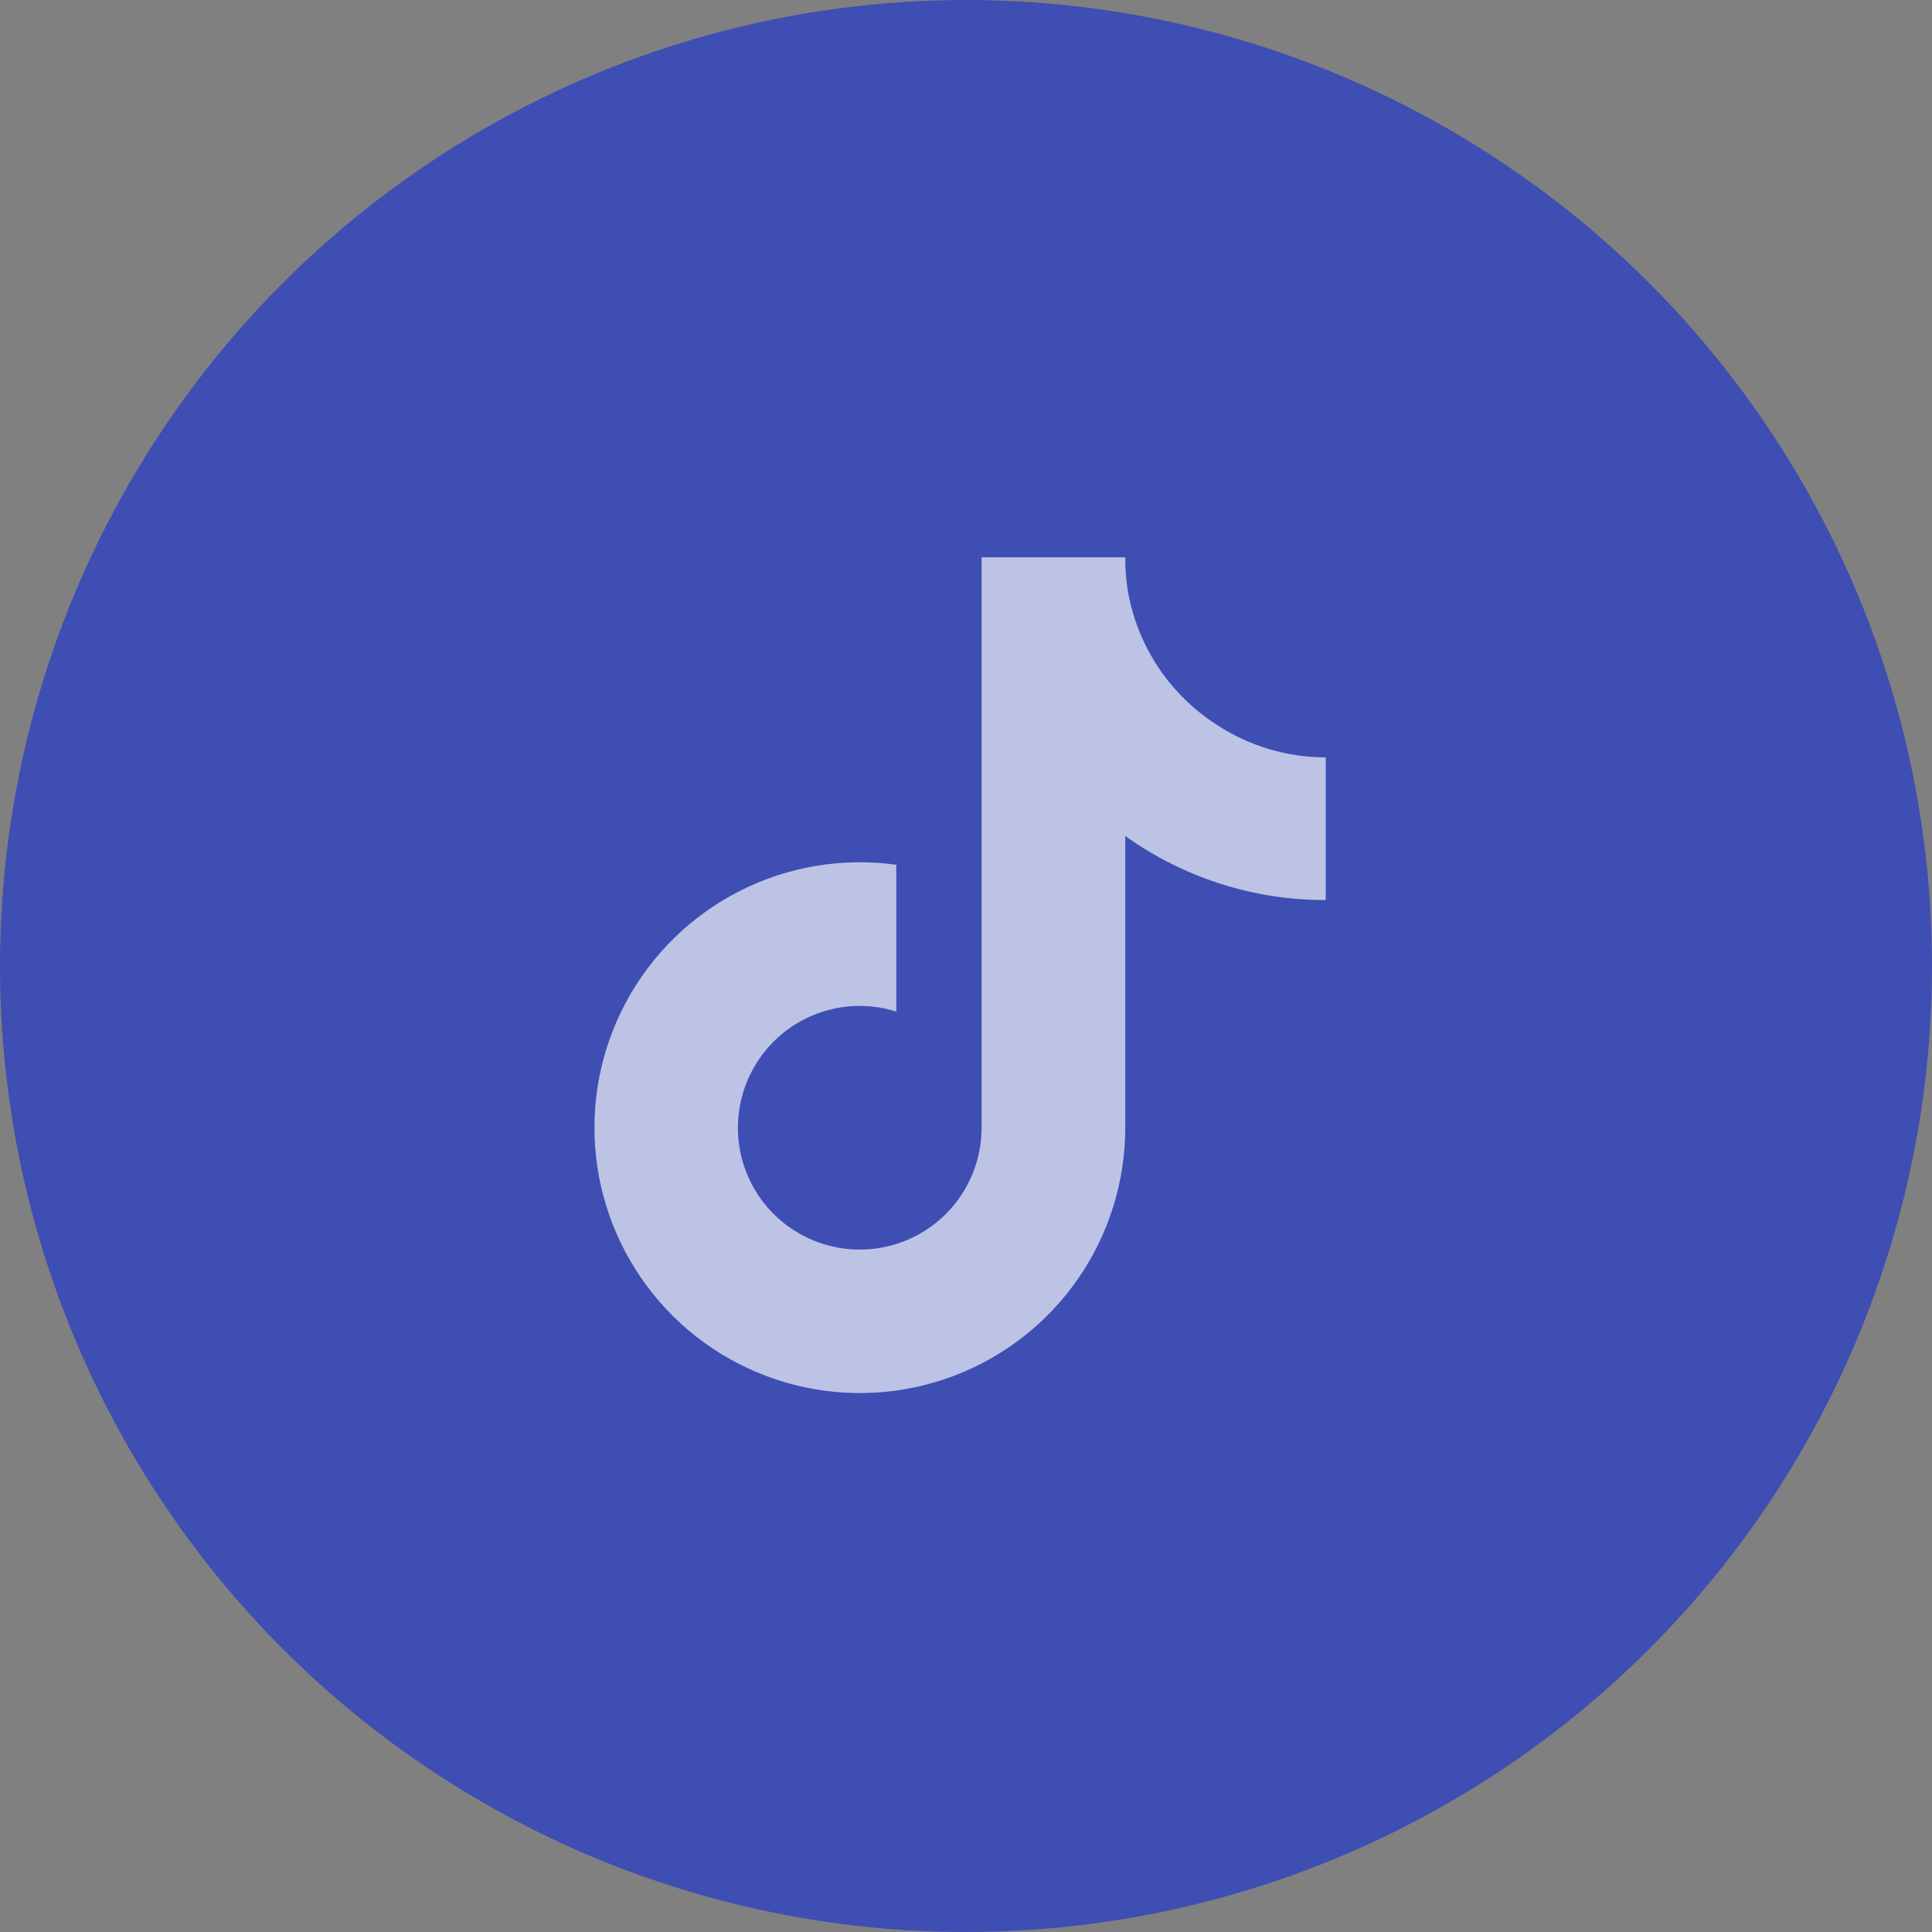
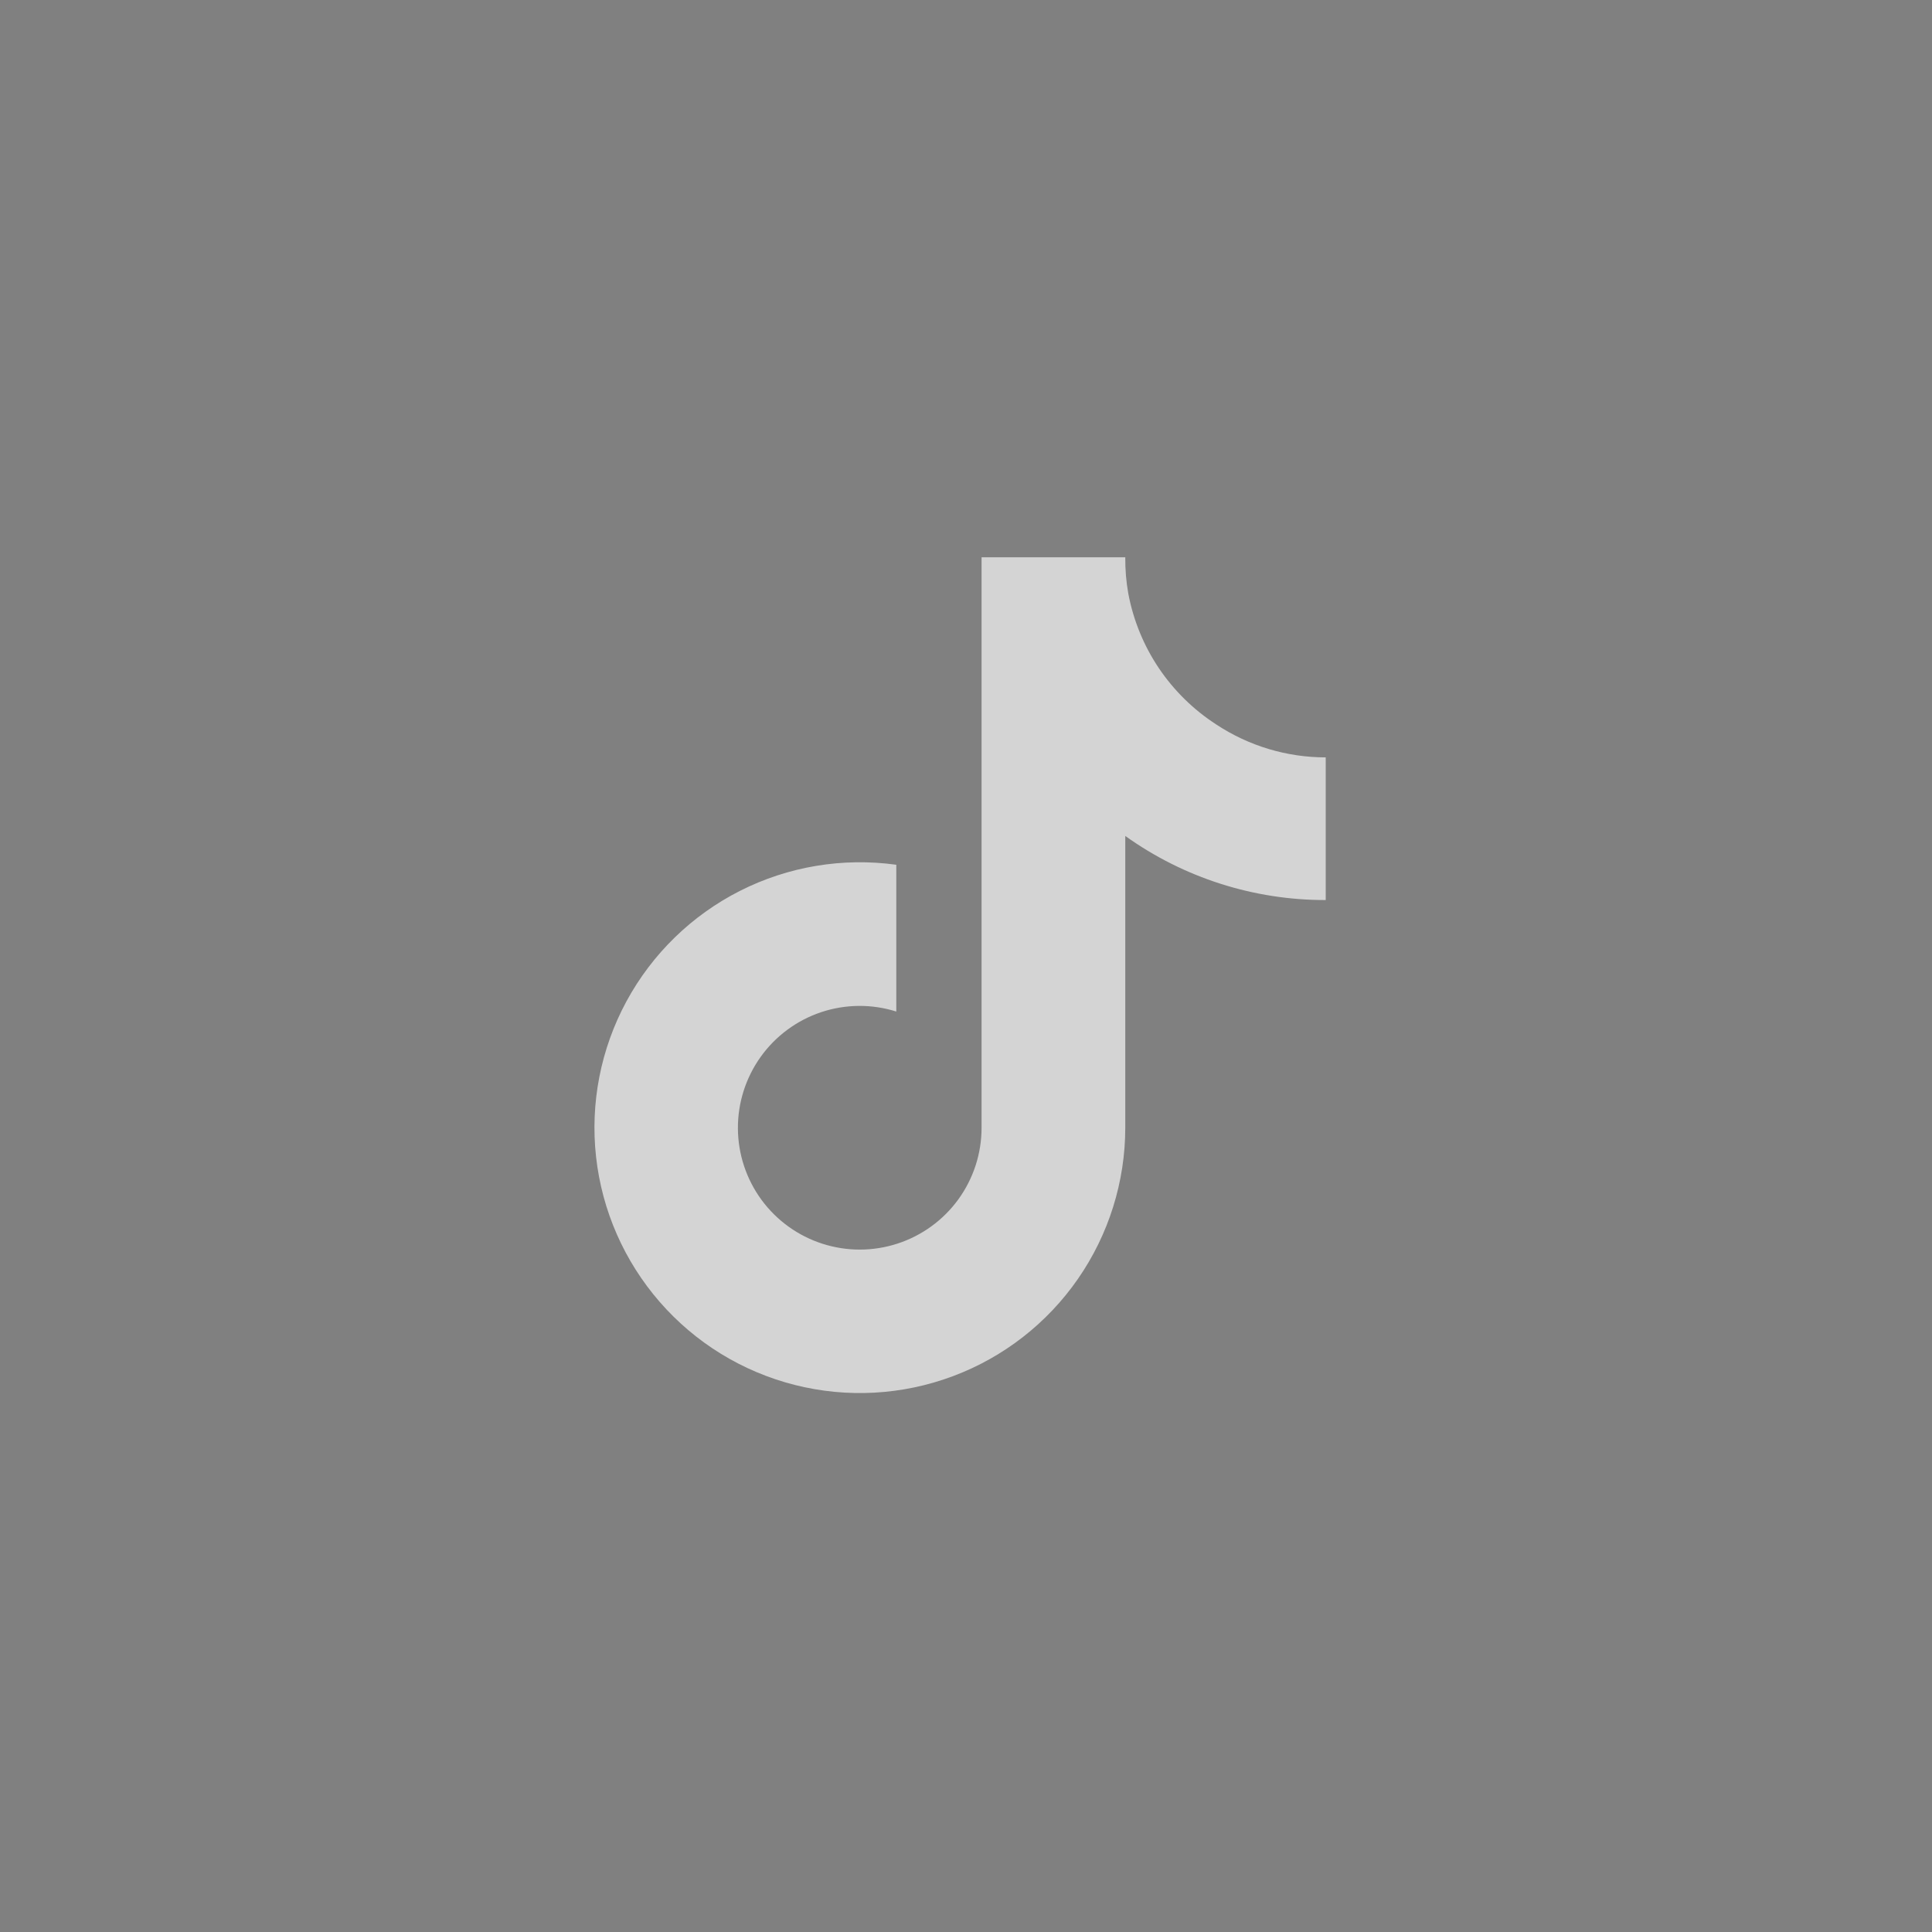
<svg xmlns="http://www.w3.org/2000/svg" width="52" height="52" viewBox="0 0 52 52" fill="none">
  <rect x="0" y="0" width="52" height="52" fill="#808080" stroke="none" />
  <g id="tk">
-     <circle id="Ellipse 12" cx="26" cy="26" r="26" fill="#3F4EB3" />
    <path id="Vector" d="M35.682 24.225C33.747 24.229 31.86 23.626 30.287 22.5V30.354C30.286 31.808 29.841 33.228 29.012 34.423C28.183 35.618 27.009 36.532 25.646 37.041C24.284 37.551 22.798 37.633 21.388 37.275C19.978 36.918 18.711 36.139 17.756 35.041C16.801 33.944 16.203 32.582 16.043 31.136C15.883 29.69 16.169 28.23 16.861 26.951C17.554 25.672 18.62 24.634 19.918 23.977C21.216 23.32 22.683 23.076 24.124 23.275V27.226C23.465 27.018 22.757 27.024 22.101 27.243C21.446 27.462 20.876 27.883 20.474 28.445C20.072 29.007 19.857 29.682 19.861 30.373C19.865 31.064 20.087 31.736 20.496 32.294C20.905 32.851 21.48 33.265 22.138 33.476C22.796 33.687 23.504 33.685 24.161 33.47C24.818 33.255 25.39 32.838 25.796 32.278C26.201 31.718 26.419 31.045 26.419 30.354V15H30.287C30.284 15.327 30.311 15.653 30.368 15.974C30.503 16.692 30.782 17.375 31.189 17.981C31.597 18.587 32.124 19.104 32.737 19.5C33.611 20.077 34.635 20.385 35.682 20.385V24.225Z" fill="white" fill-opacity="0.66" />
  </g>
</svg>